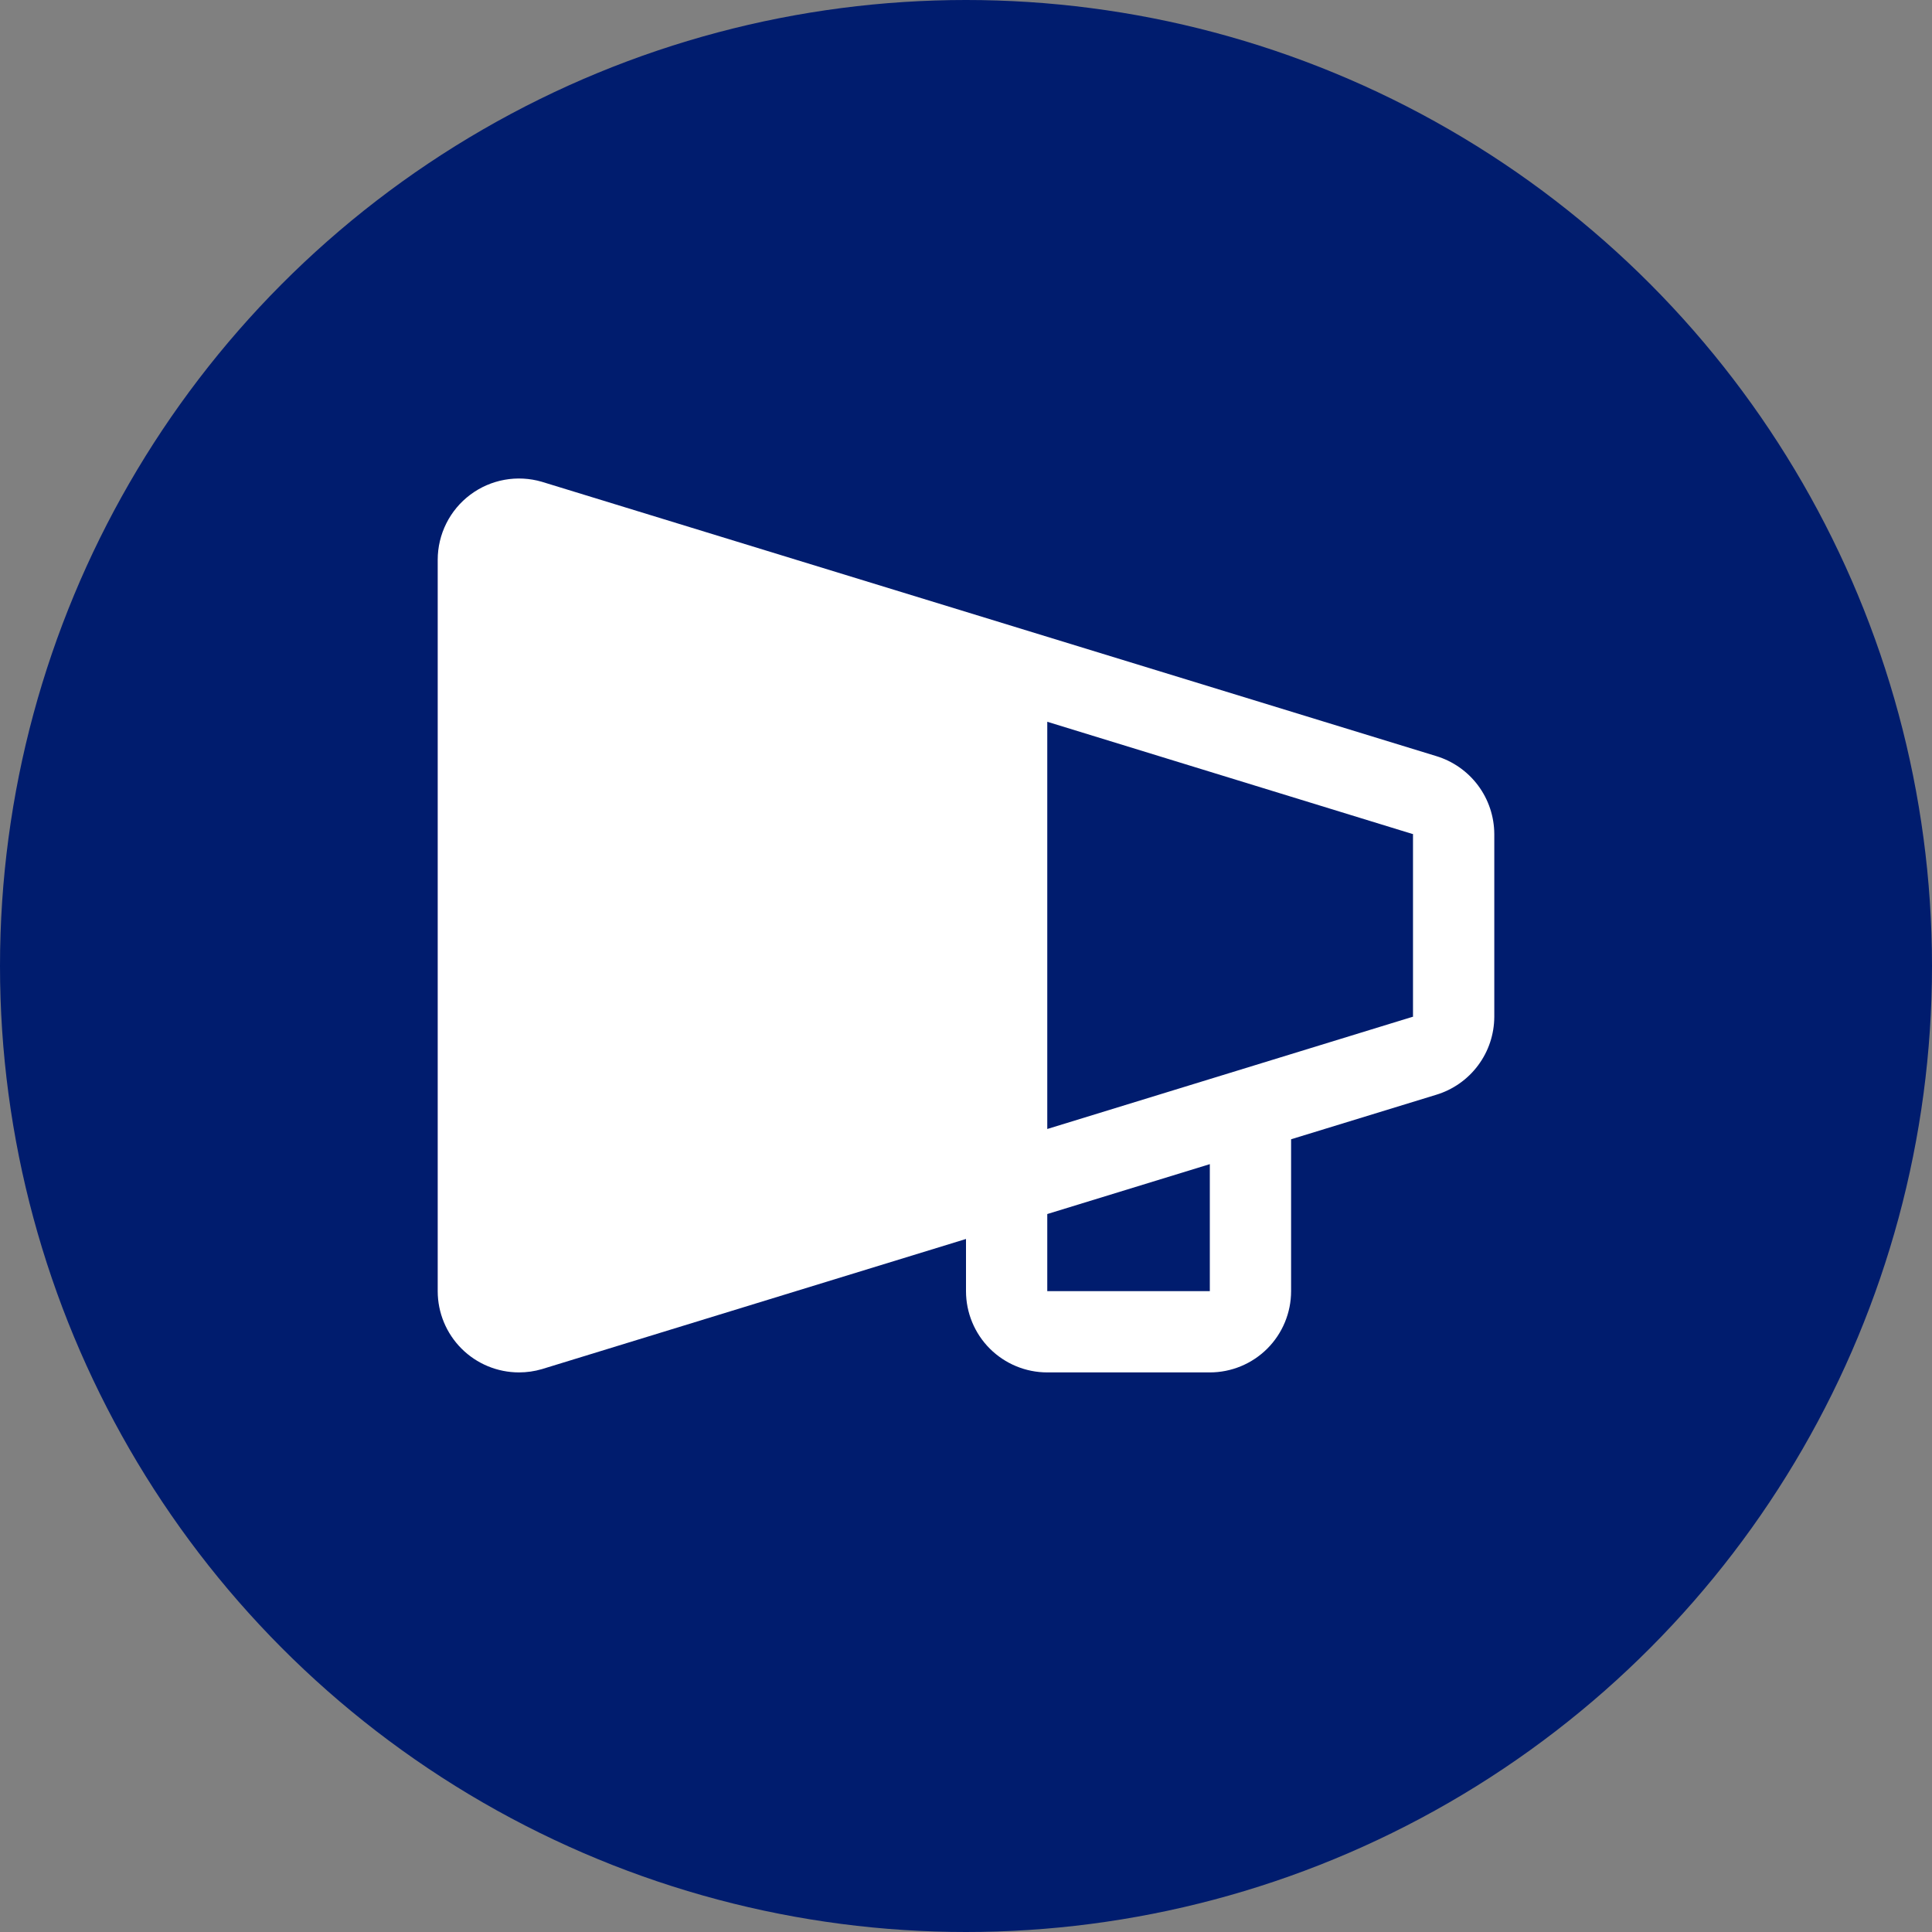
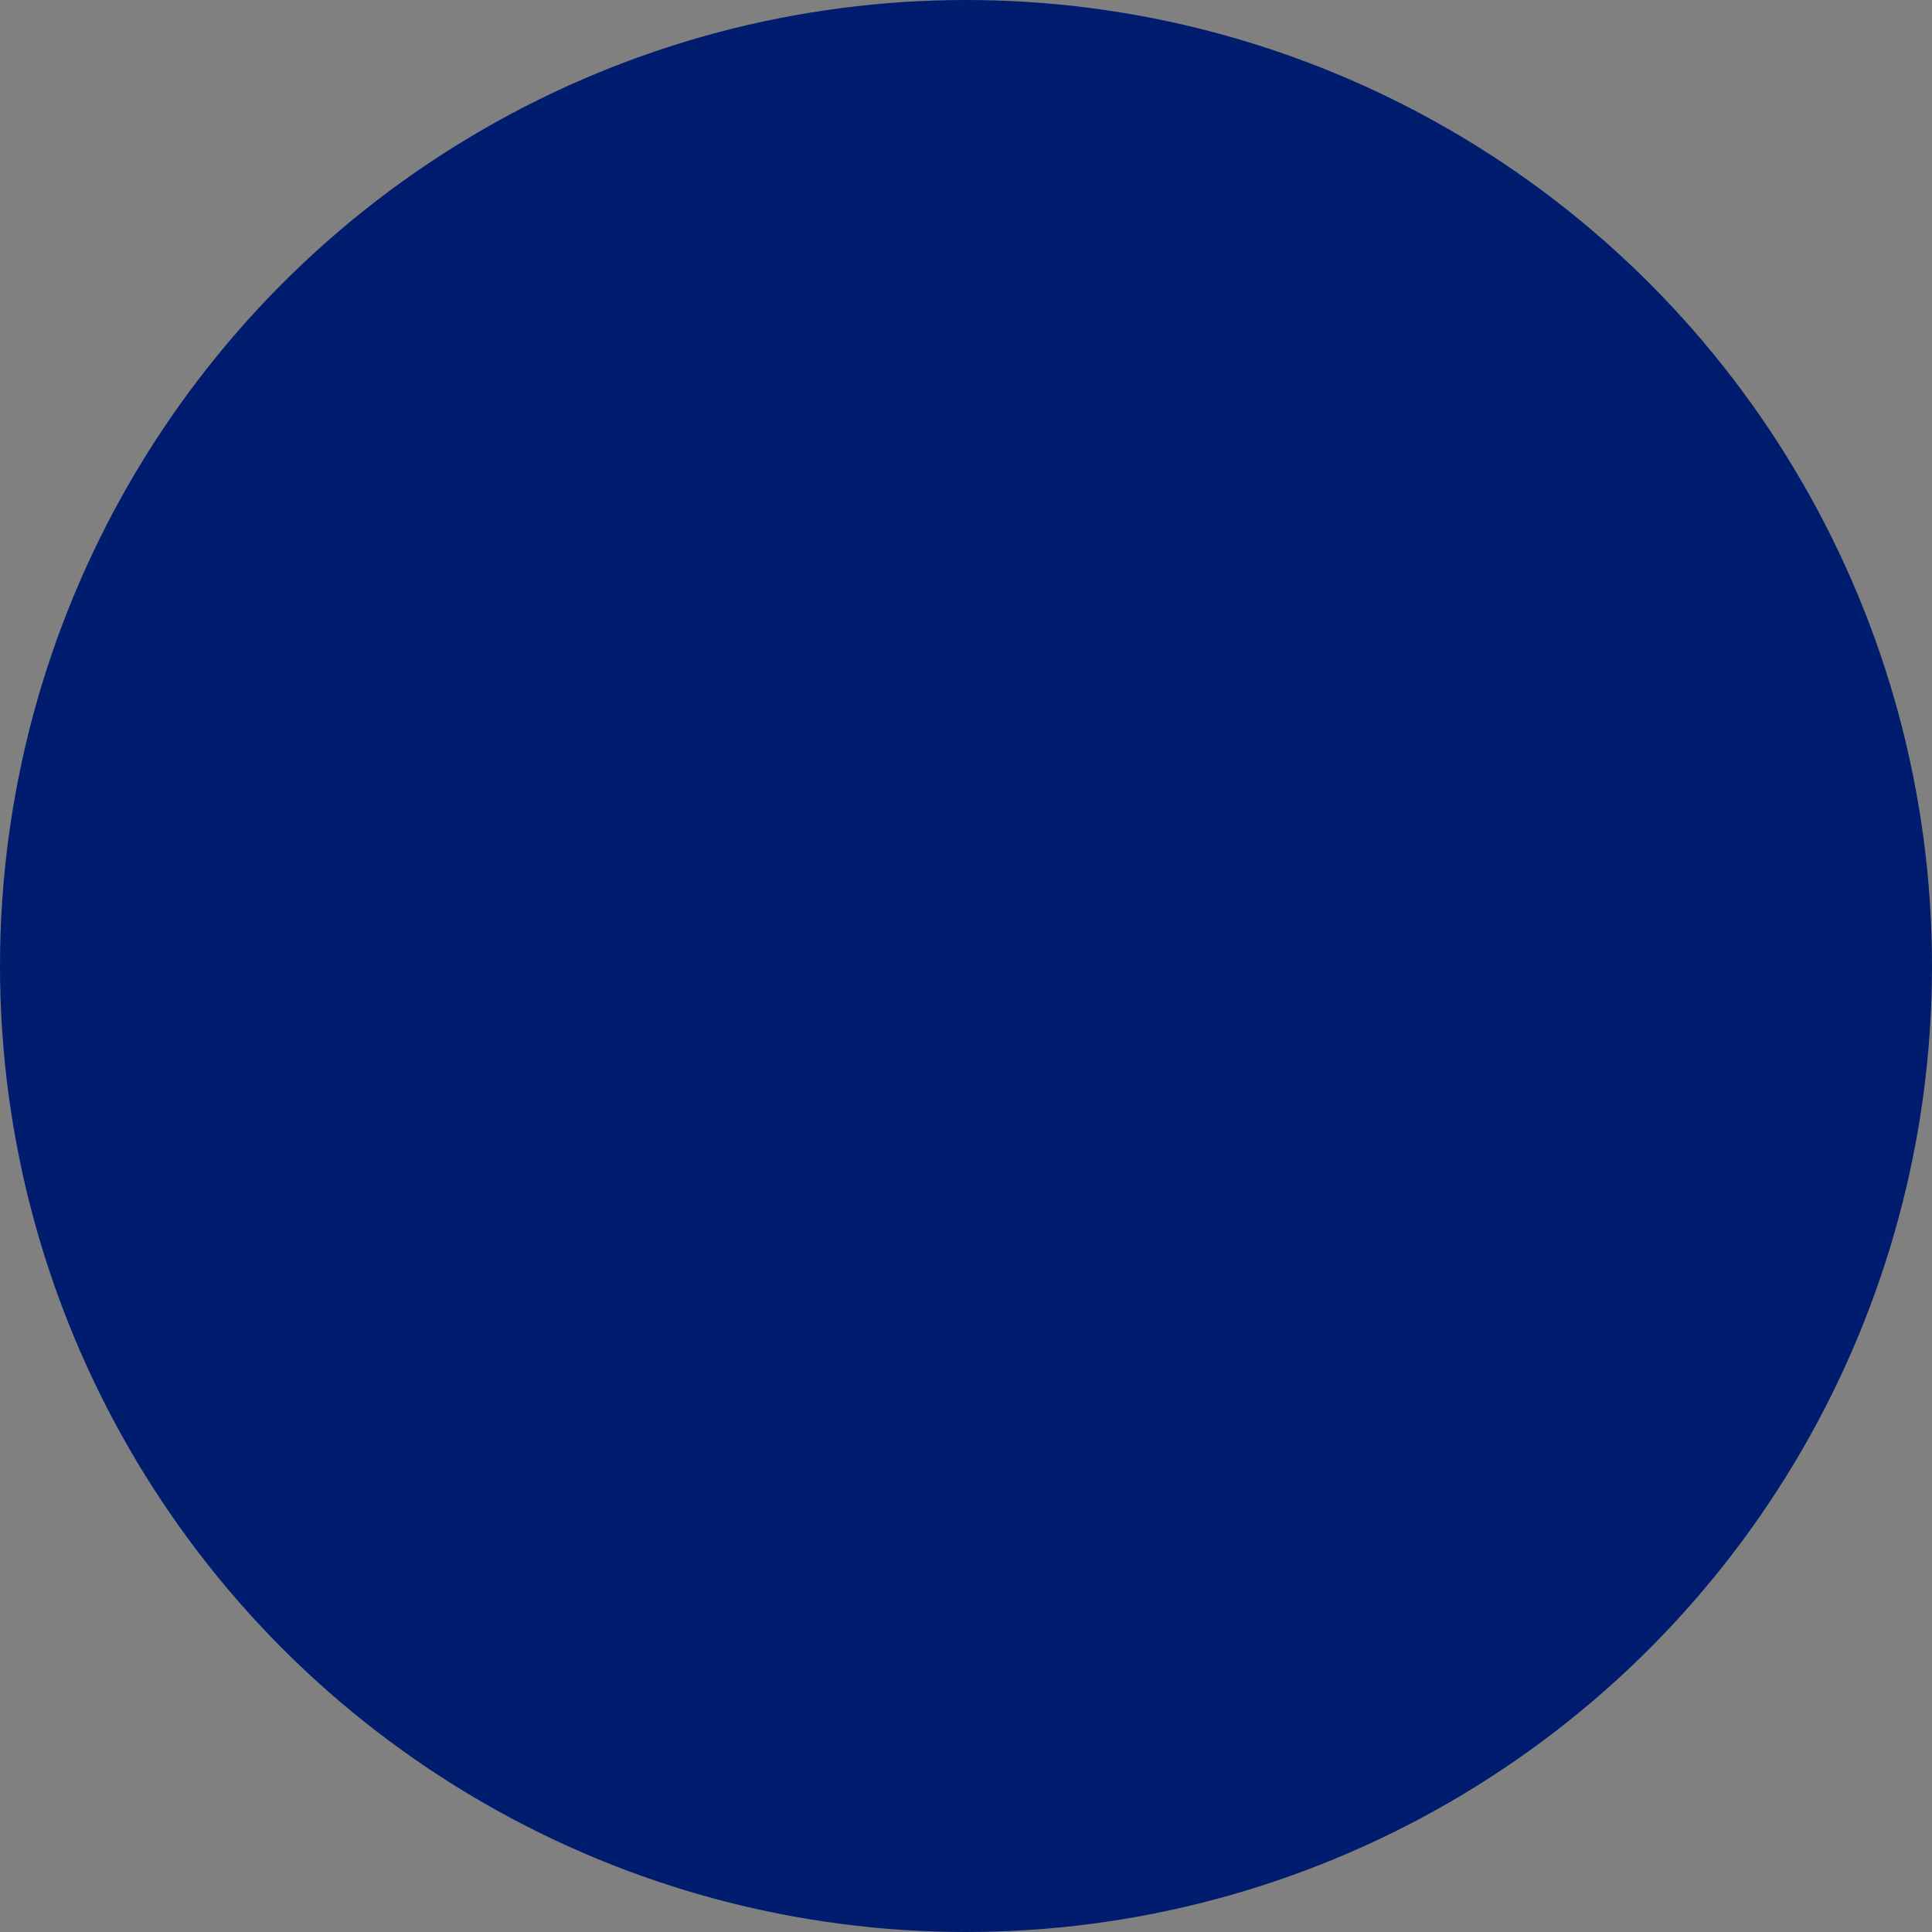
<svg xmlns="http://www.w3.org/2000/svg" width="104" height="104" viewBox="0 0 104 104" fill="none">
  <rect x="0" y="0" width="104" height="104" fill="#808080" stroke="none" />
  <circle cx="52" cy="52" r="52" fill="#001C6E" />
-   <path d="M77.304 40.698L29.163 25.933C28.511 25.743 27.824 25.707 27.156 25.828C26.488 25.949 25.858 26.224 25.315 26.631C24.771 27.038 24.33 27.566 24.026 28.173C23.722 28.779 23.563 29.449 23.562 30.127V69.502C23.562 70.663 24.023 71.775 24.844 72.596C25.664 73.416 26.777 73.877 27.938 73.877C28.356 73.877 28.772 73.818 29.173 73.7L52 66.694V69.502C52 70.663 52.461 71.775 53.281 72.596C54.102 73.416 55.215 73.877 56.375 73.877H65.125C66.285 73.877 67.398 73.416 68.219 72.596C69.039 71.775 69.5 70.663 69.5 69.502V61.327L77.304 58.934C78.207 58.663 78.999 58.108 79.563 57.352C80.128 56.597 80.434 55.68 80.438 54.737V44.893C80.433 43.95 80.127 43.034 79.563 42.279C78.998 41.524 78.207 40.97 77.304 40.698ZM65.125 69.502H56.375V65.352L65.125 62.666V69.502ZM76.062 54.737H76.032L56.375 60.774V38.853L76.032 44.893H76.062V54.737Z" fill="white" />
</svg>